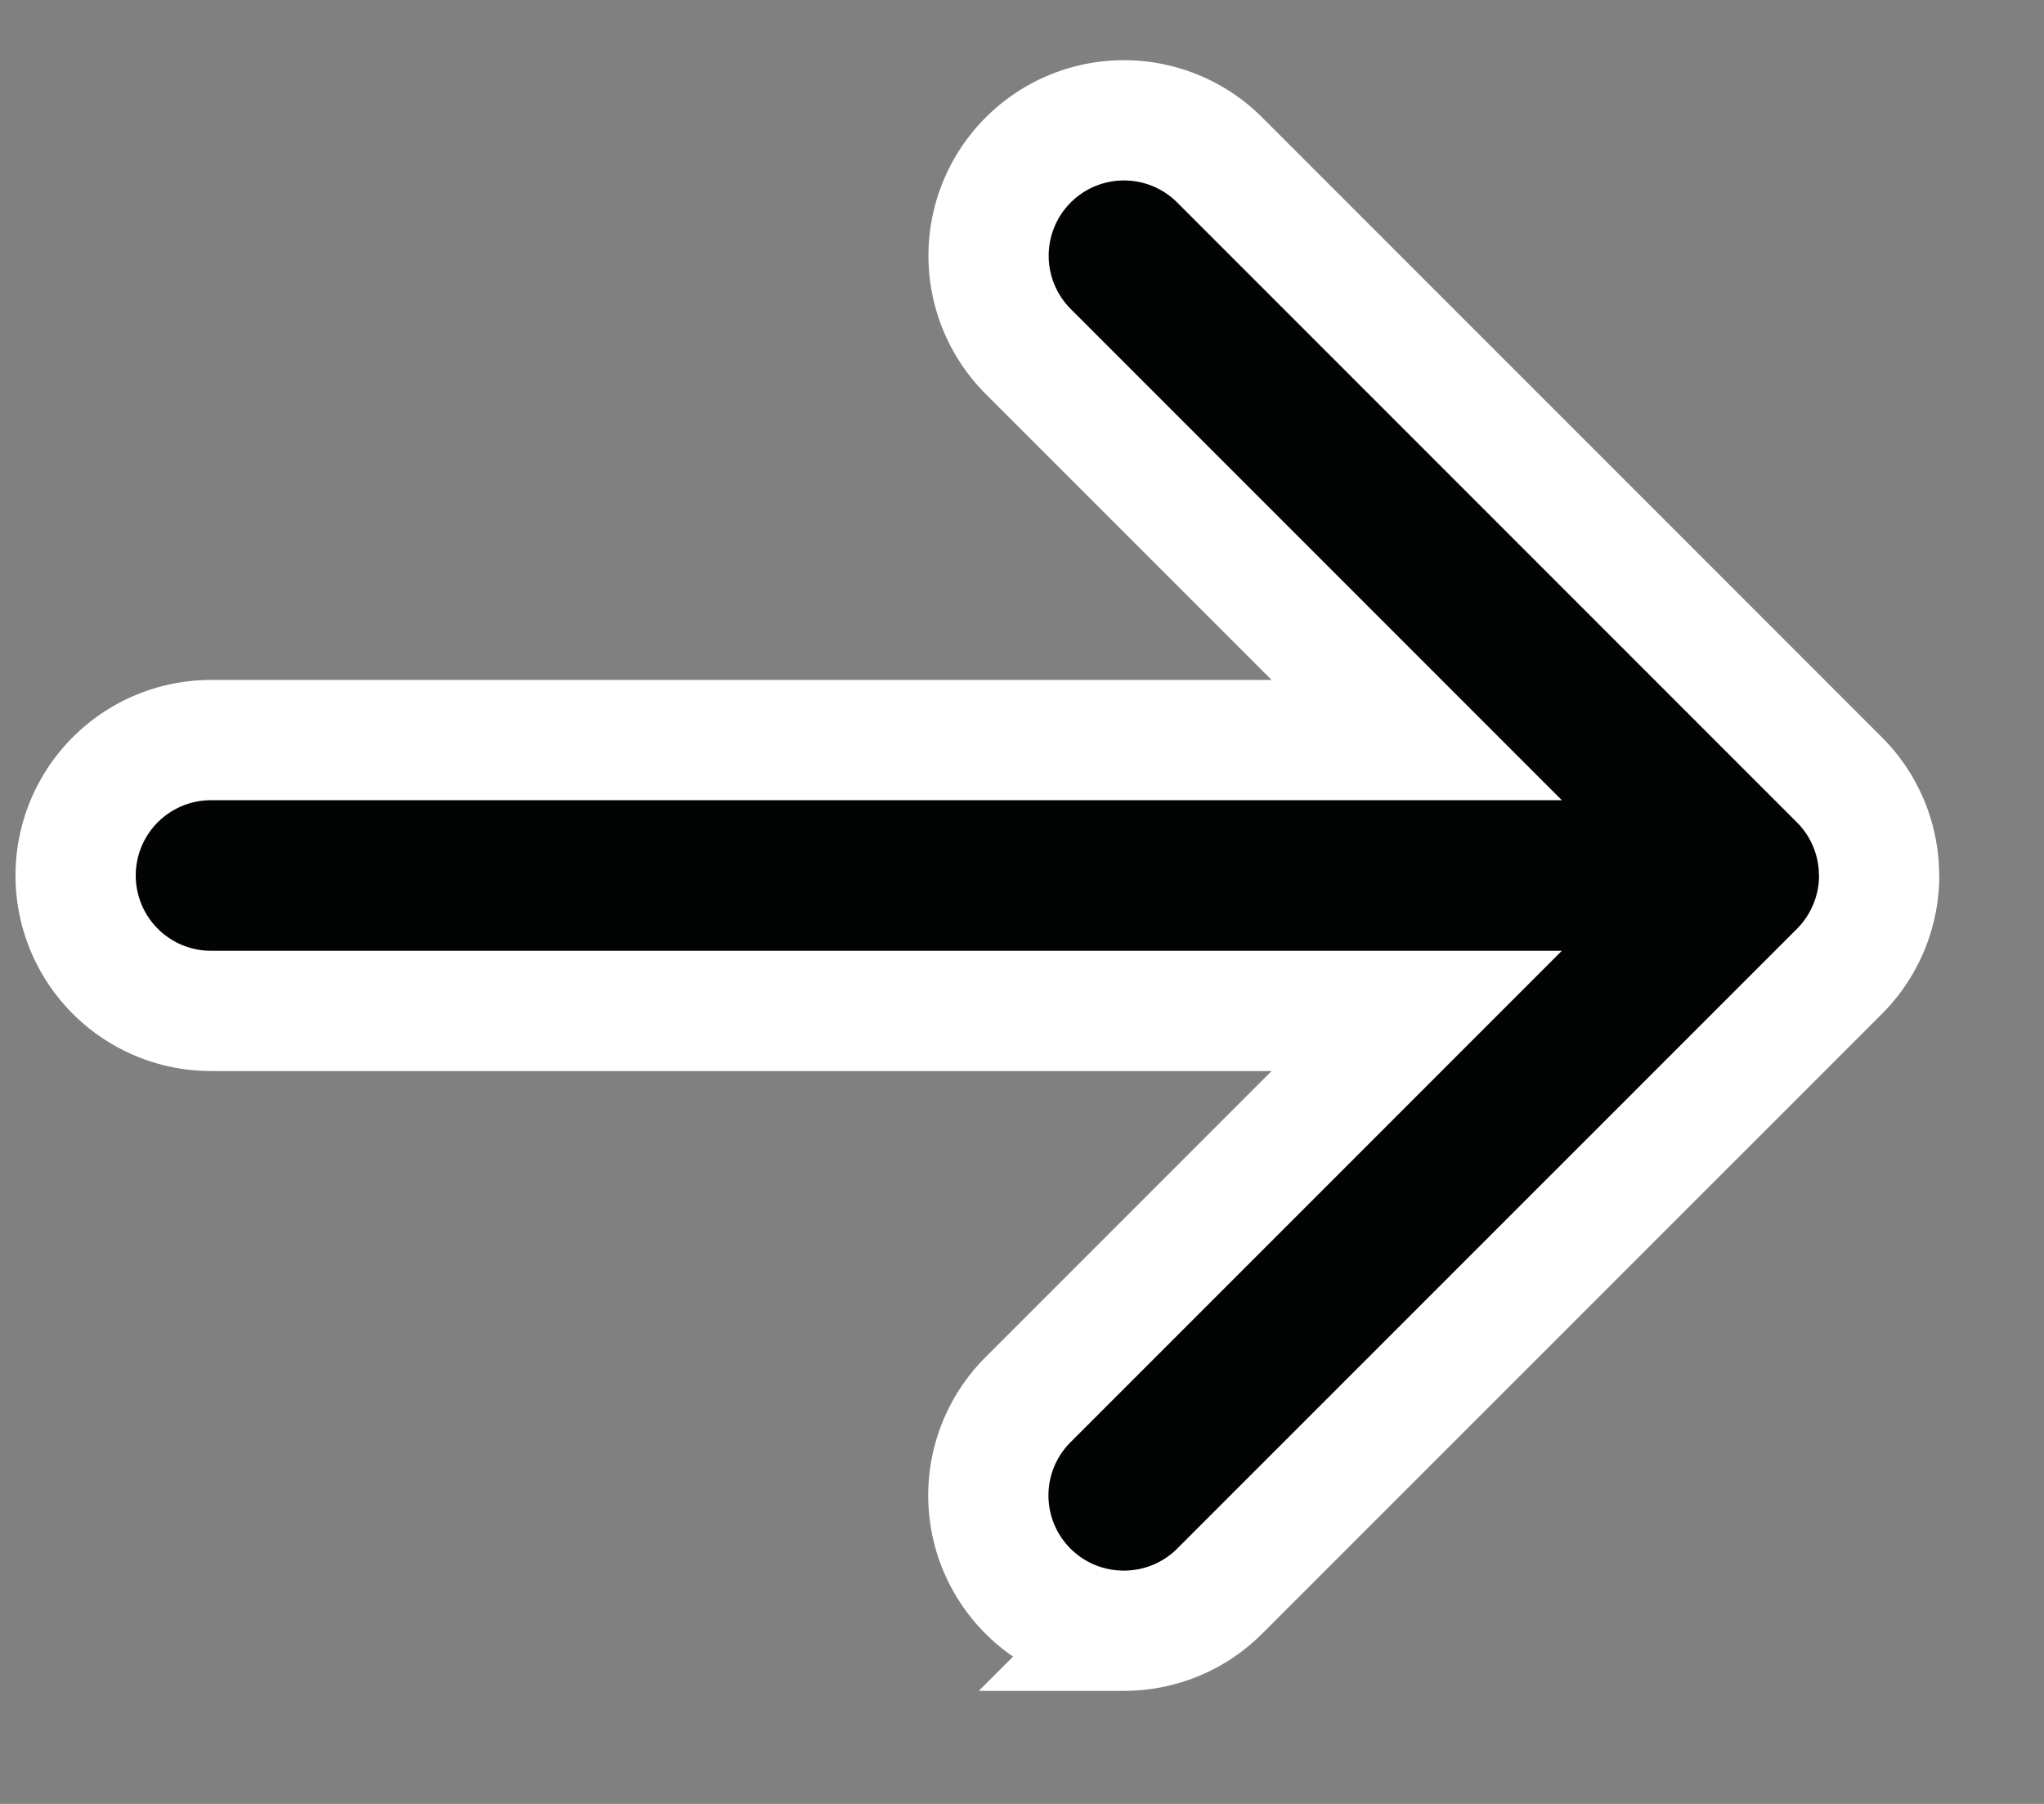
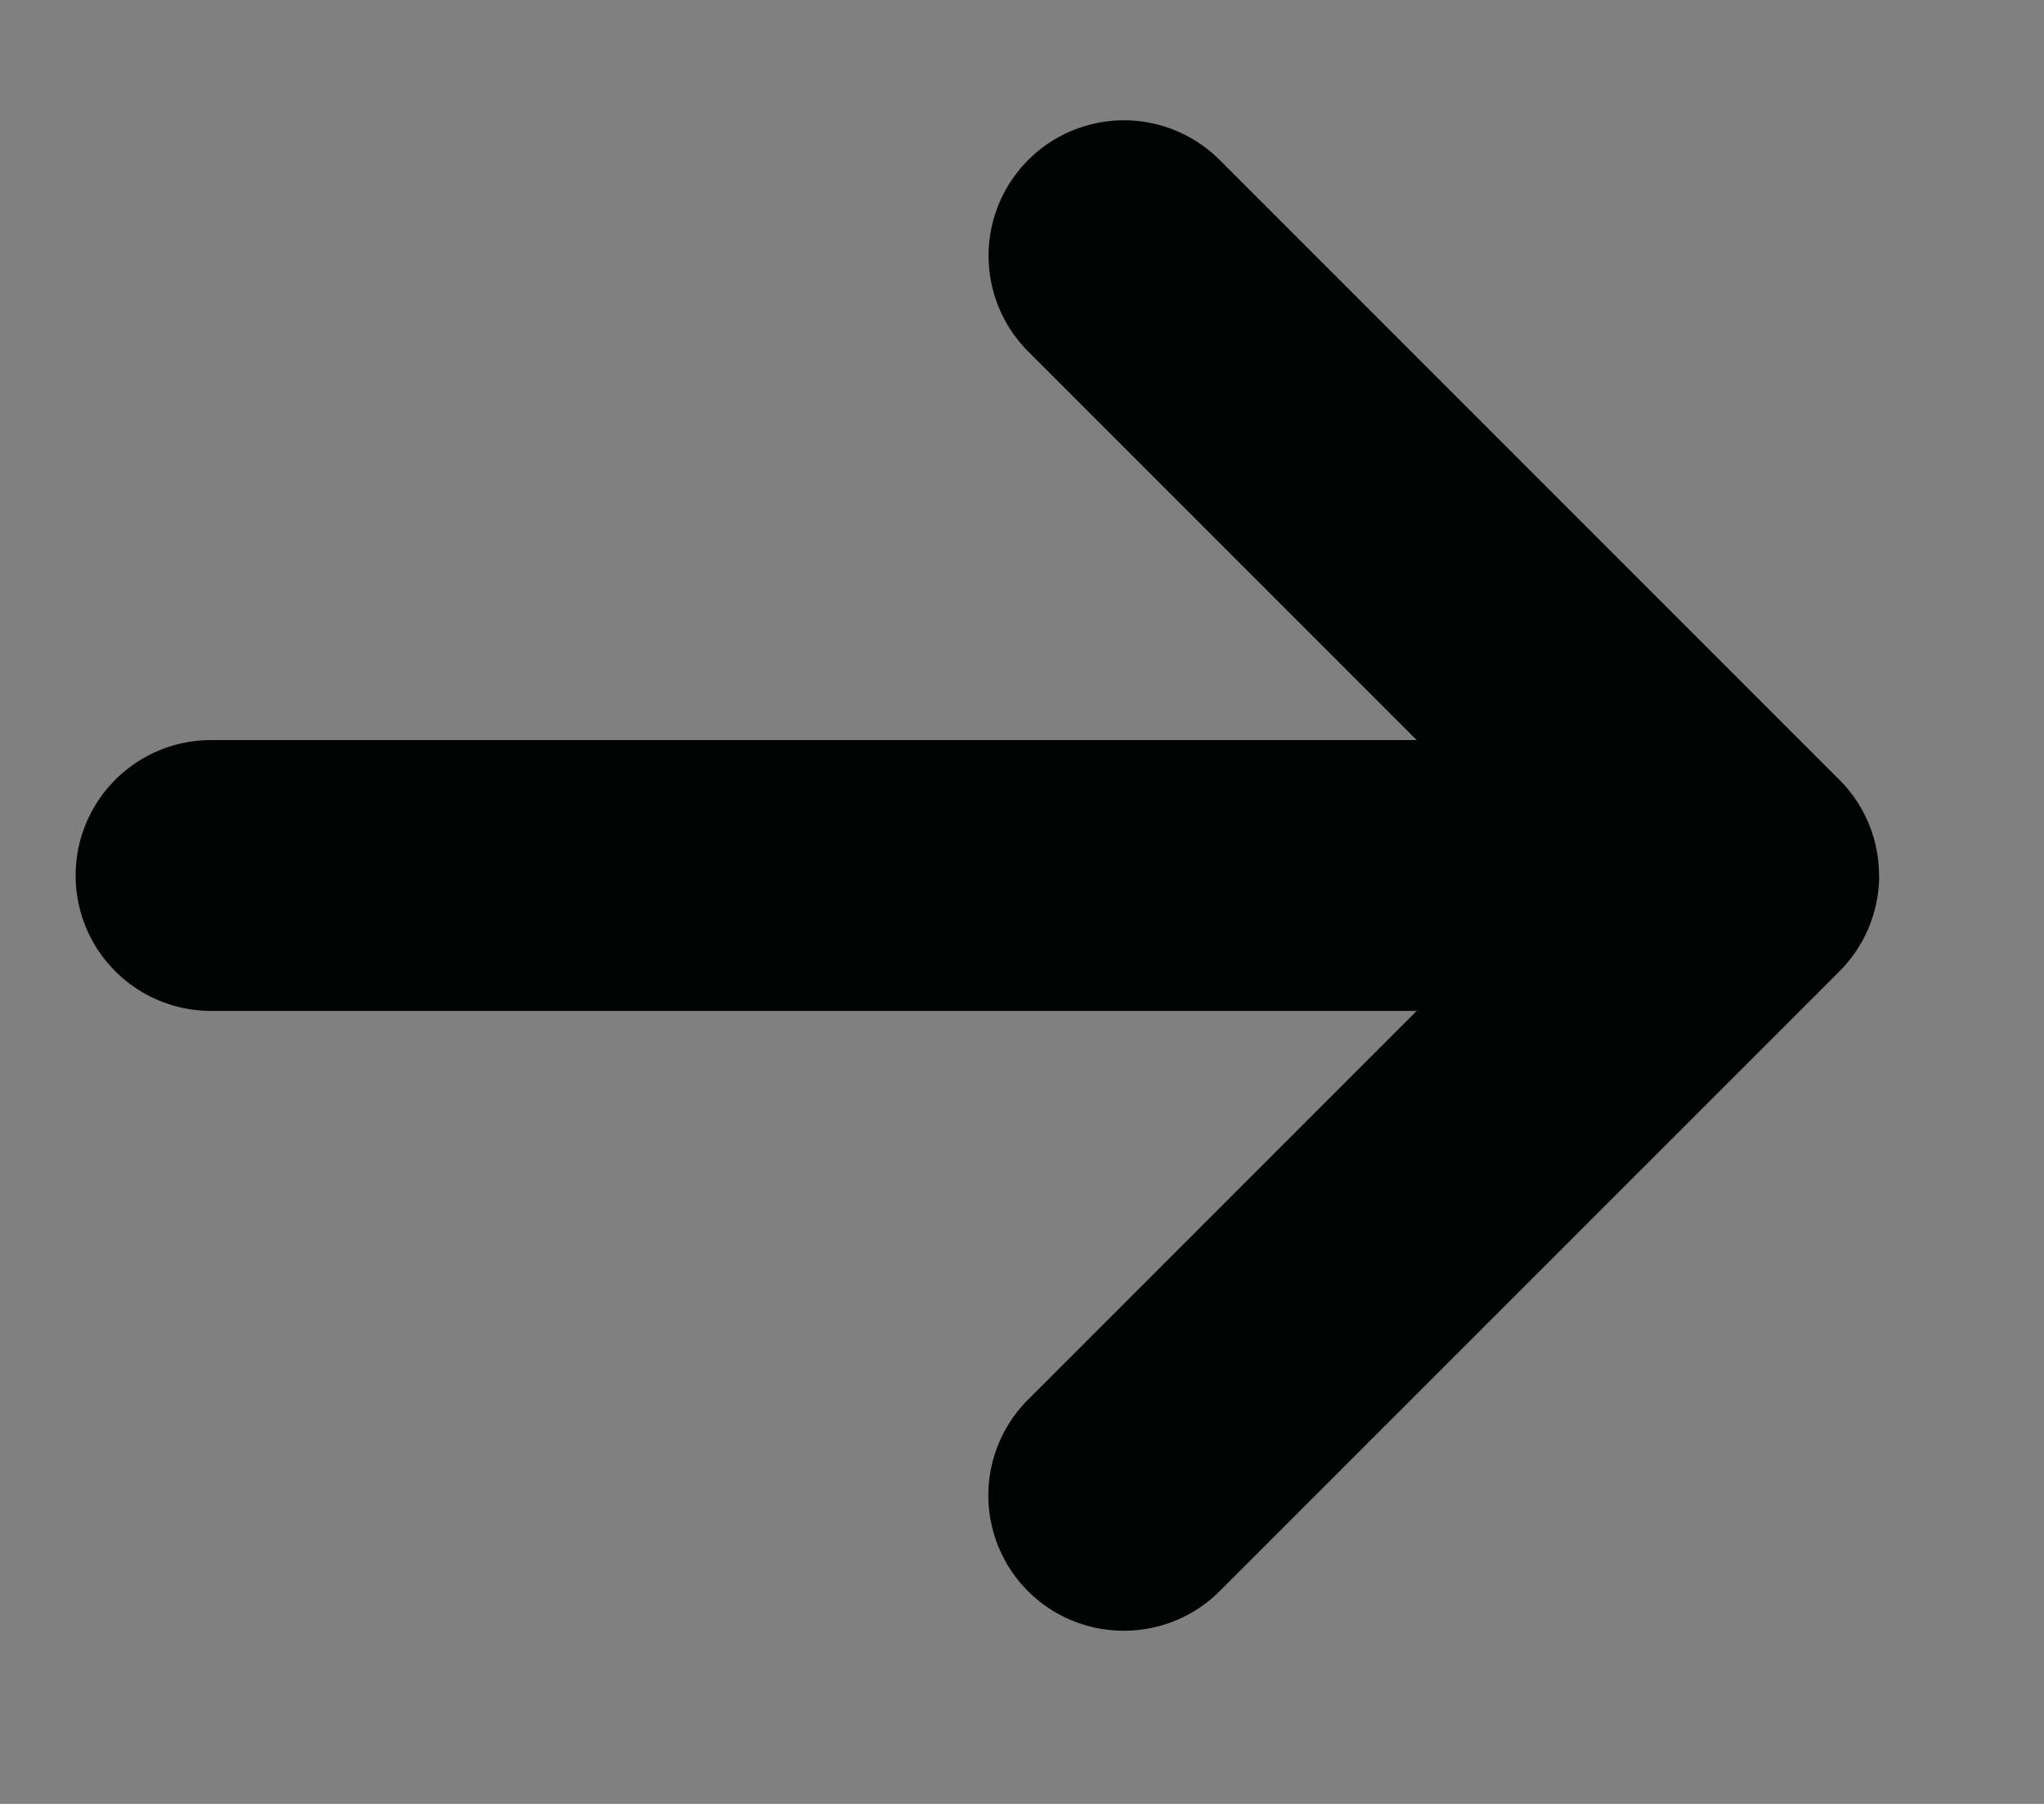
<svg xmlns="http://www.w3.org/2000/svg" width="17" height="15" fill="none">
  <rect width="100%" height="100%" fill="#808080" stroke="none" />
  <path fill="#020303" fill-rule="evenodd" d="M15.629 7.28c0 .3-.12.586-.33.797l-5.154 5.153c-.22.22-.509.33-.797.33a1.125 1.125 0 01-.797-1.922l3.232-3.232H1.755a1.126 1.126 0 110-2.252h10.028L8.552 2.923a1.126 1.126 0 111.592-1.593l5.154 5.154c.212.211.33.498.33.796z" clip-rule="evenodd" />
-   <path stroke="#fff" d="M15.629 7.28c0 .3-.12.586-.33.797l-5.154 5.153c-.22.22-.509.33-.797.33a1.125 1.125 0 01-.797-1.922l3.232-3.232H1.755a1.126 1.126 0 110-2.252h10.028L8.552 2.923a1.126 1.126 0 111.592-1.593l5.154 5.154c.212.211.33.498.33.796" />
</svg>